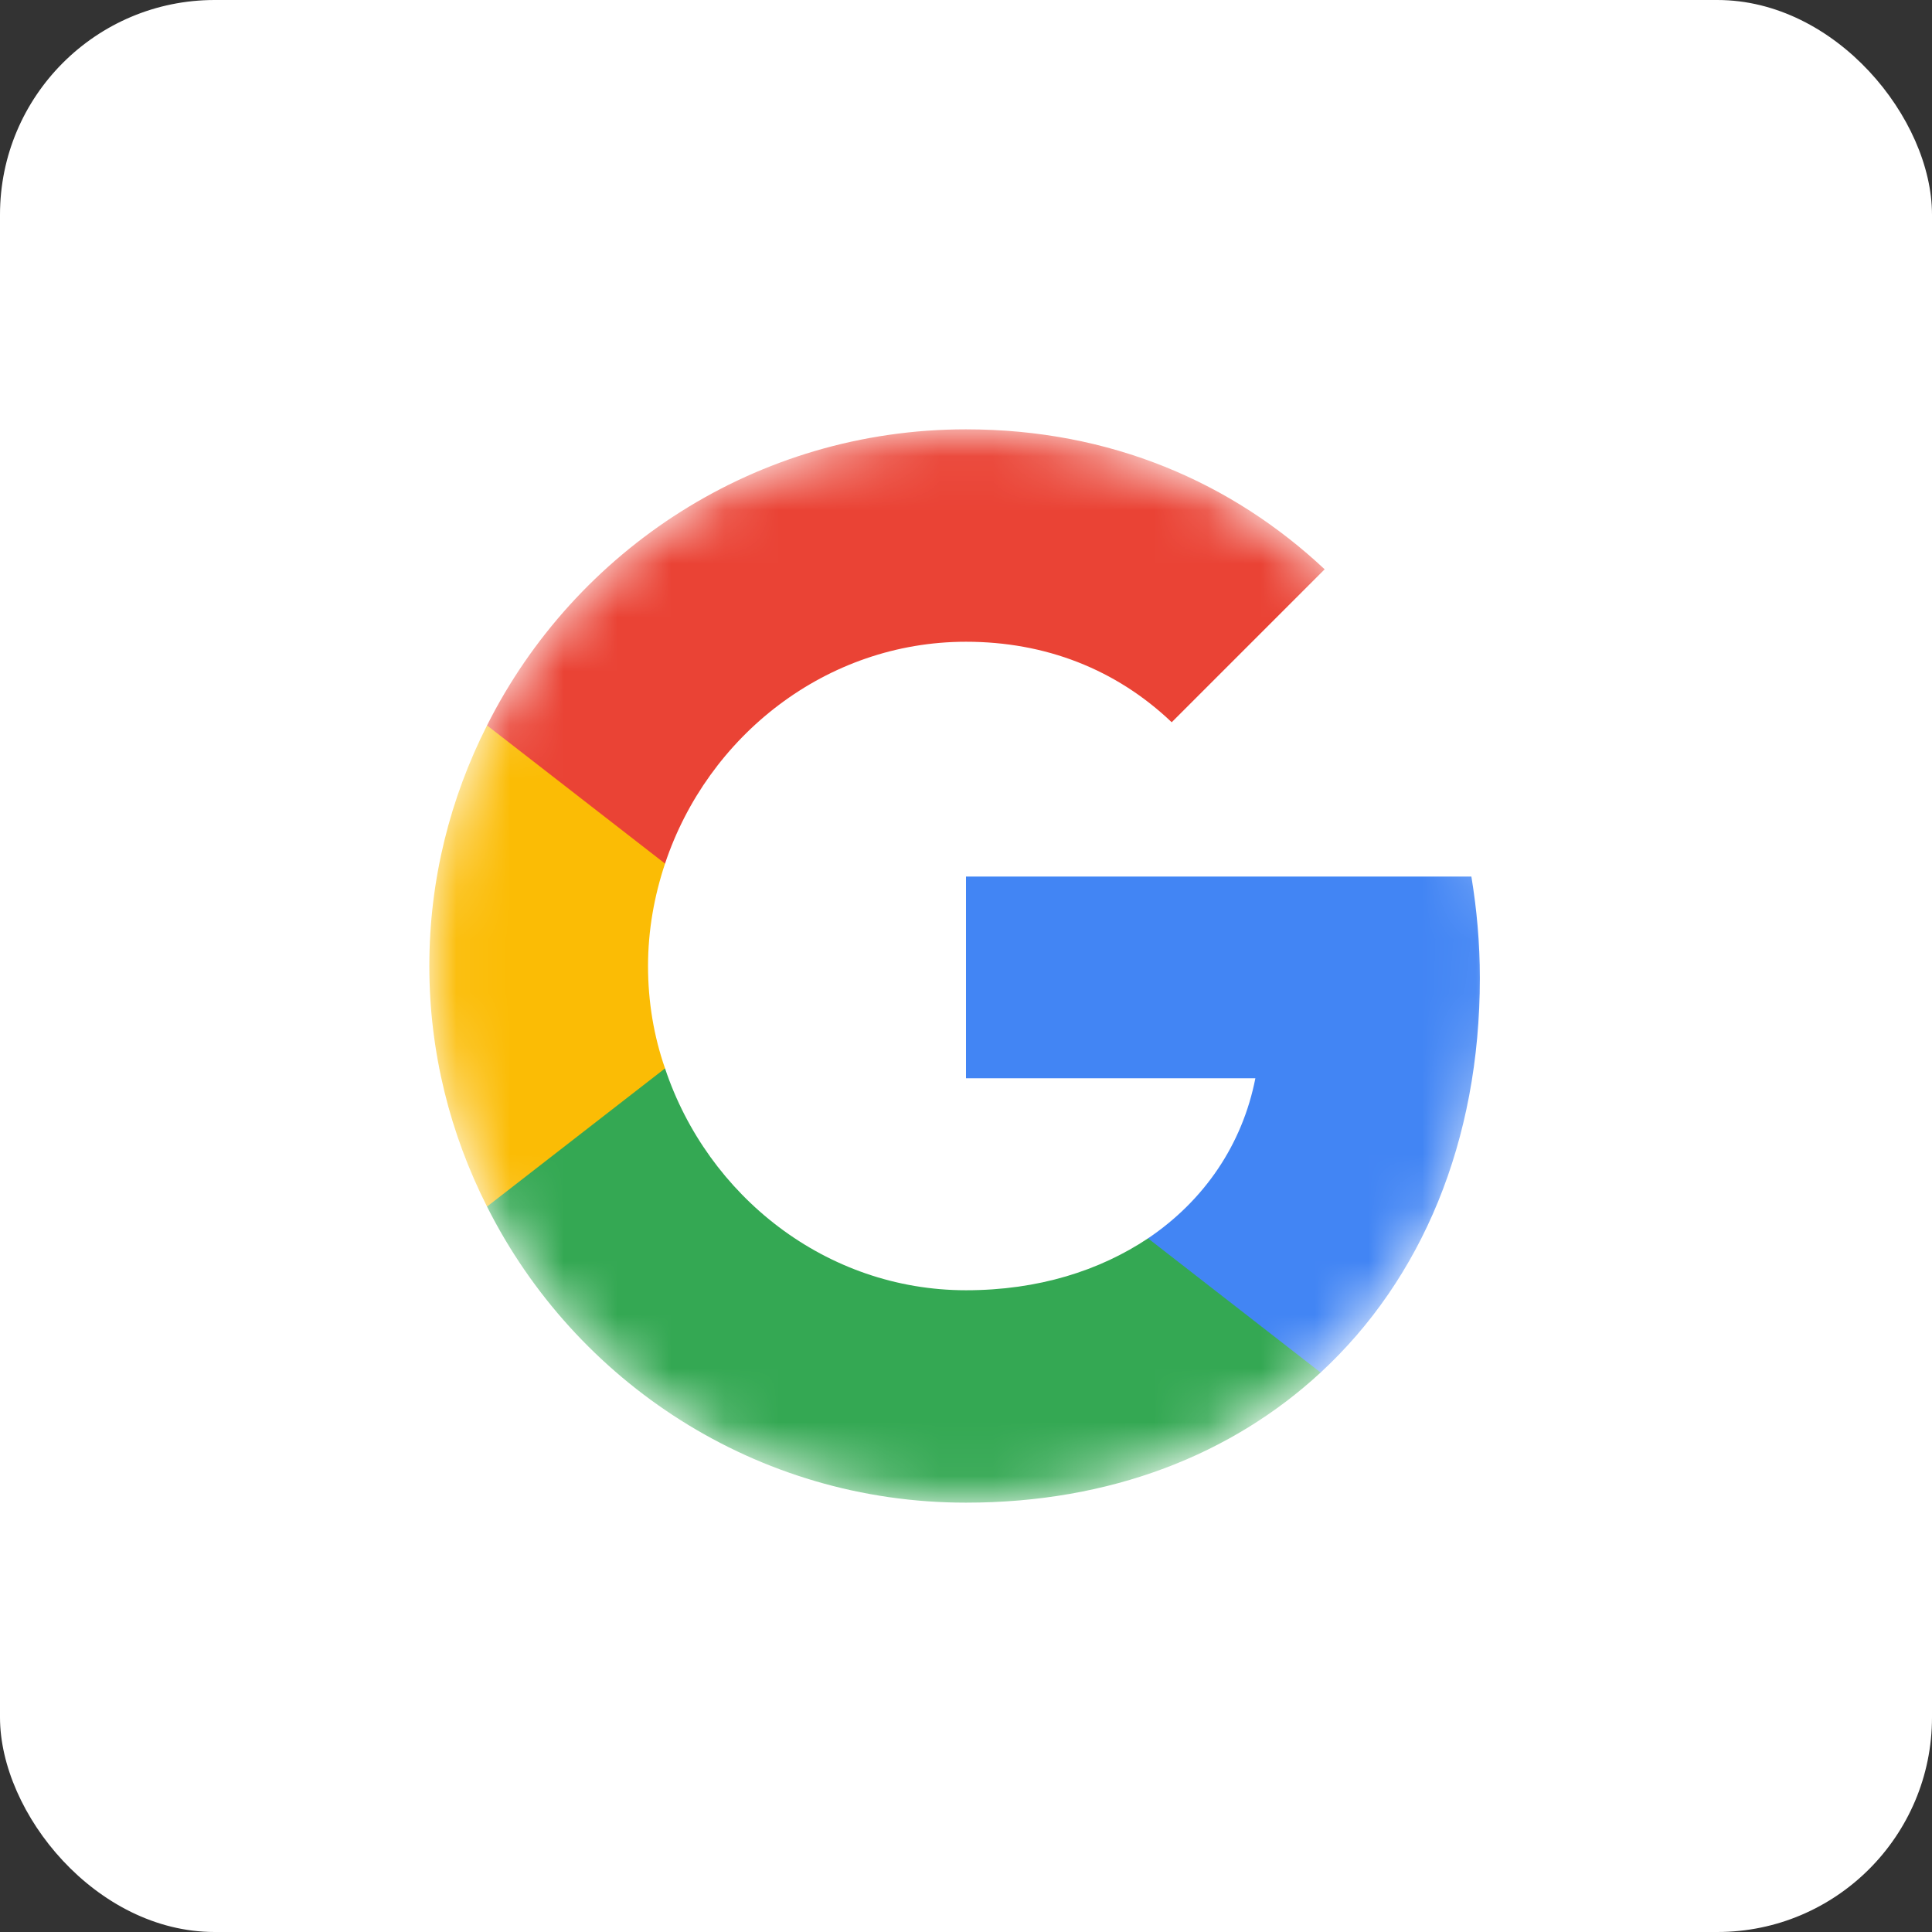
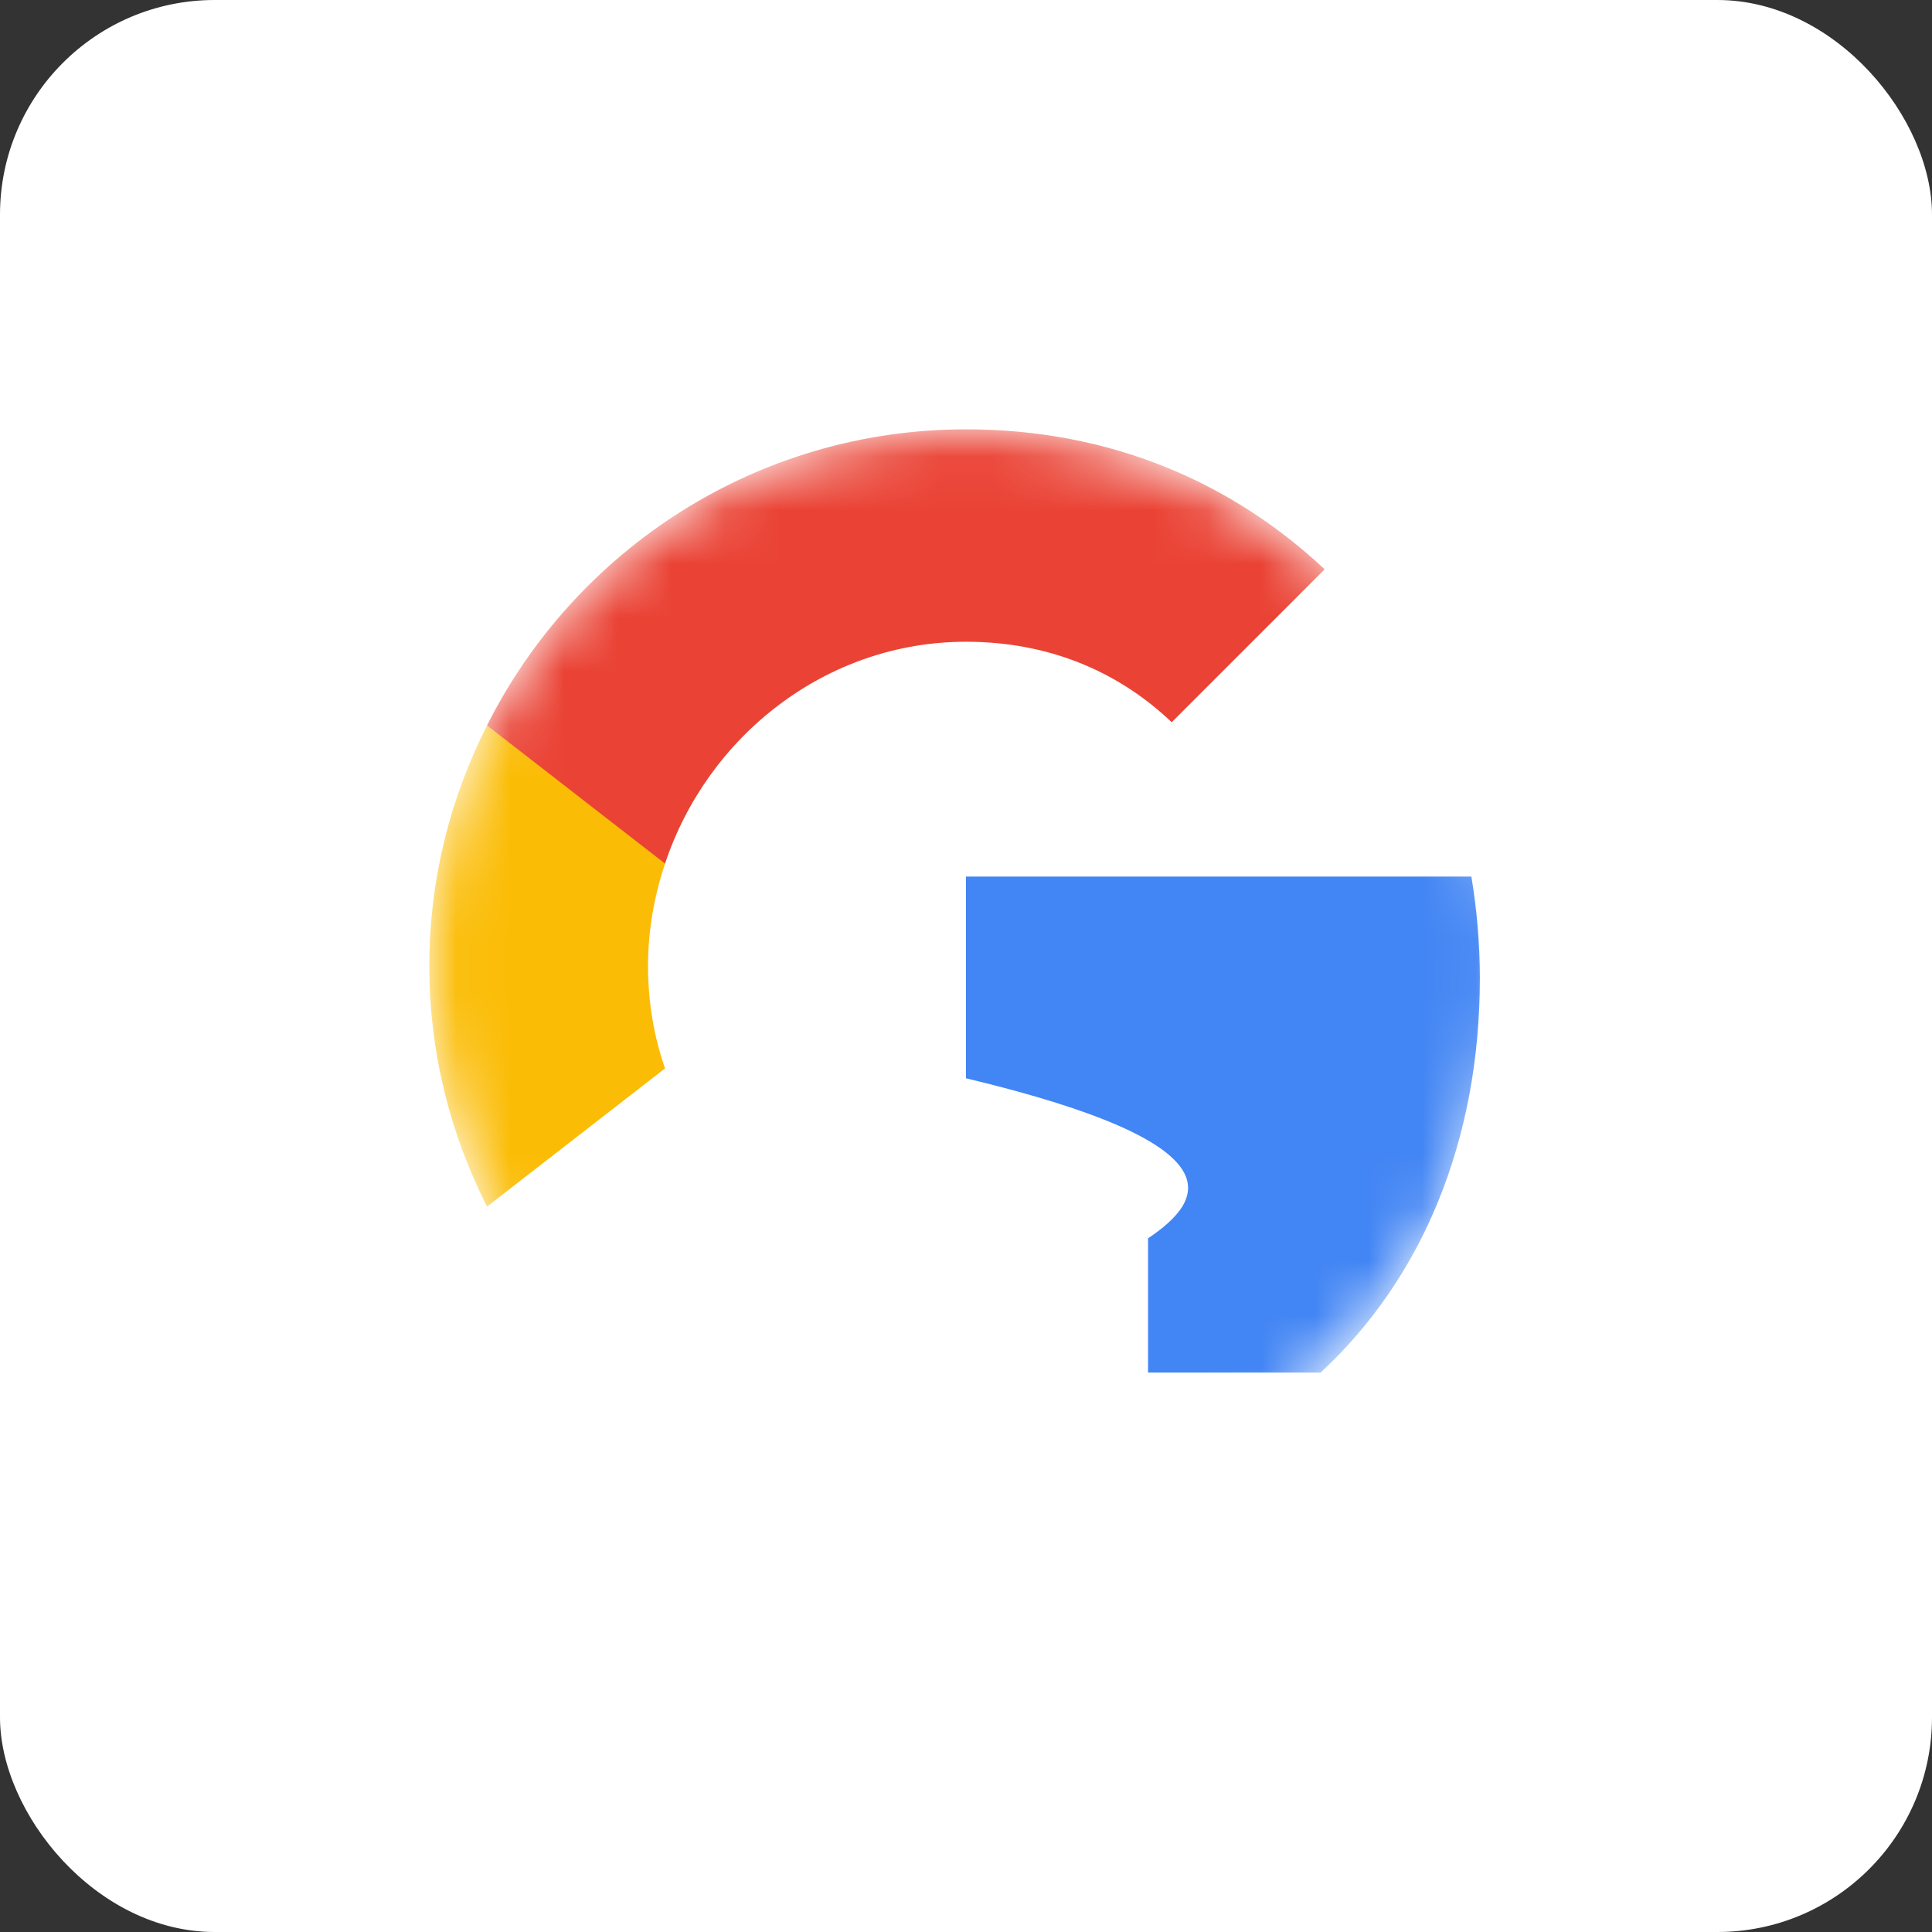
<svg xmlns="http://www.w3.org/2000/svg" width="36" height="36" viewBox="0 0 36 36" fill="none">
  <rect x="0" y="0" width="36" height="36" fill="#333333" stroke="none" />
  <rect width="36" height="36" rx="4" fill="white" />
  <mask id="mask0_442_4657" style="mask-type:alpha" maskUnits="userSpaceOnUse" x="8" y="8" width="20" height="20">
    <circle cx="18" cy="18" r="10" fill="#D9D9D9" />
  </mask>
  <g mask="url(#mask0_442_4657)">
-     <path d="M27.575 18.225C27.575 17.567 27.517 16.942 27.417 16.333H18V20.092H23.392C23.15 21.325 22.442 22.367 21.392 23.075V25.575H24.608C26.492 23.833 27.575 21.267 27.575 18.225Z" fill="#4285F4" />
-     <path d="M18 28C20.7 28 22.958 27.1 24.608 25.575L21.392 23.075C20.492 23.675 19.35 24.042 18 24.042C15.392 24.042 13.183 22.283 12.392 19.908H9.075V22.483C10.717 25.75 14.092 28 18 28Z" fill="#34A853" />
+     <path d="M27.575 18.225C27.575 17.567 27.517 16.942 27.417 16.333H18V20.092C23.15 21.325 22.442 22.367 21.392 23.075V25.575H24.608C26.492 23.833 27.575 21.267 27.575 18.225Z" fill="#4285F4" />
    <path d="M12.392 19.908C12.183 19.308 12.075 18.667 12.075 18C12.075 17.333 12.192 16.692 12.392 16.092V13.517H9.075C8.392 14.867 8 16.383 8 18C8 19.617 8.392 21.133 9.075 22.483L12.392 19.908Z" fill="#FBBC05" />
    <path d="M18 11.958C19.475 11.958 20.792 12.467 21.833 13.458L24.683 10.608C22.958 8.992 20.7 8 18 8C14.092 8 10.717 10.25 9.075 13.517L12.392 16.092C13.183 13.717 15.392 11.958 18 11.958Z" fill="#EA4335" />
  </g>
</svg>